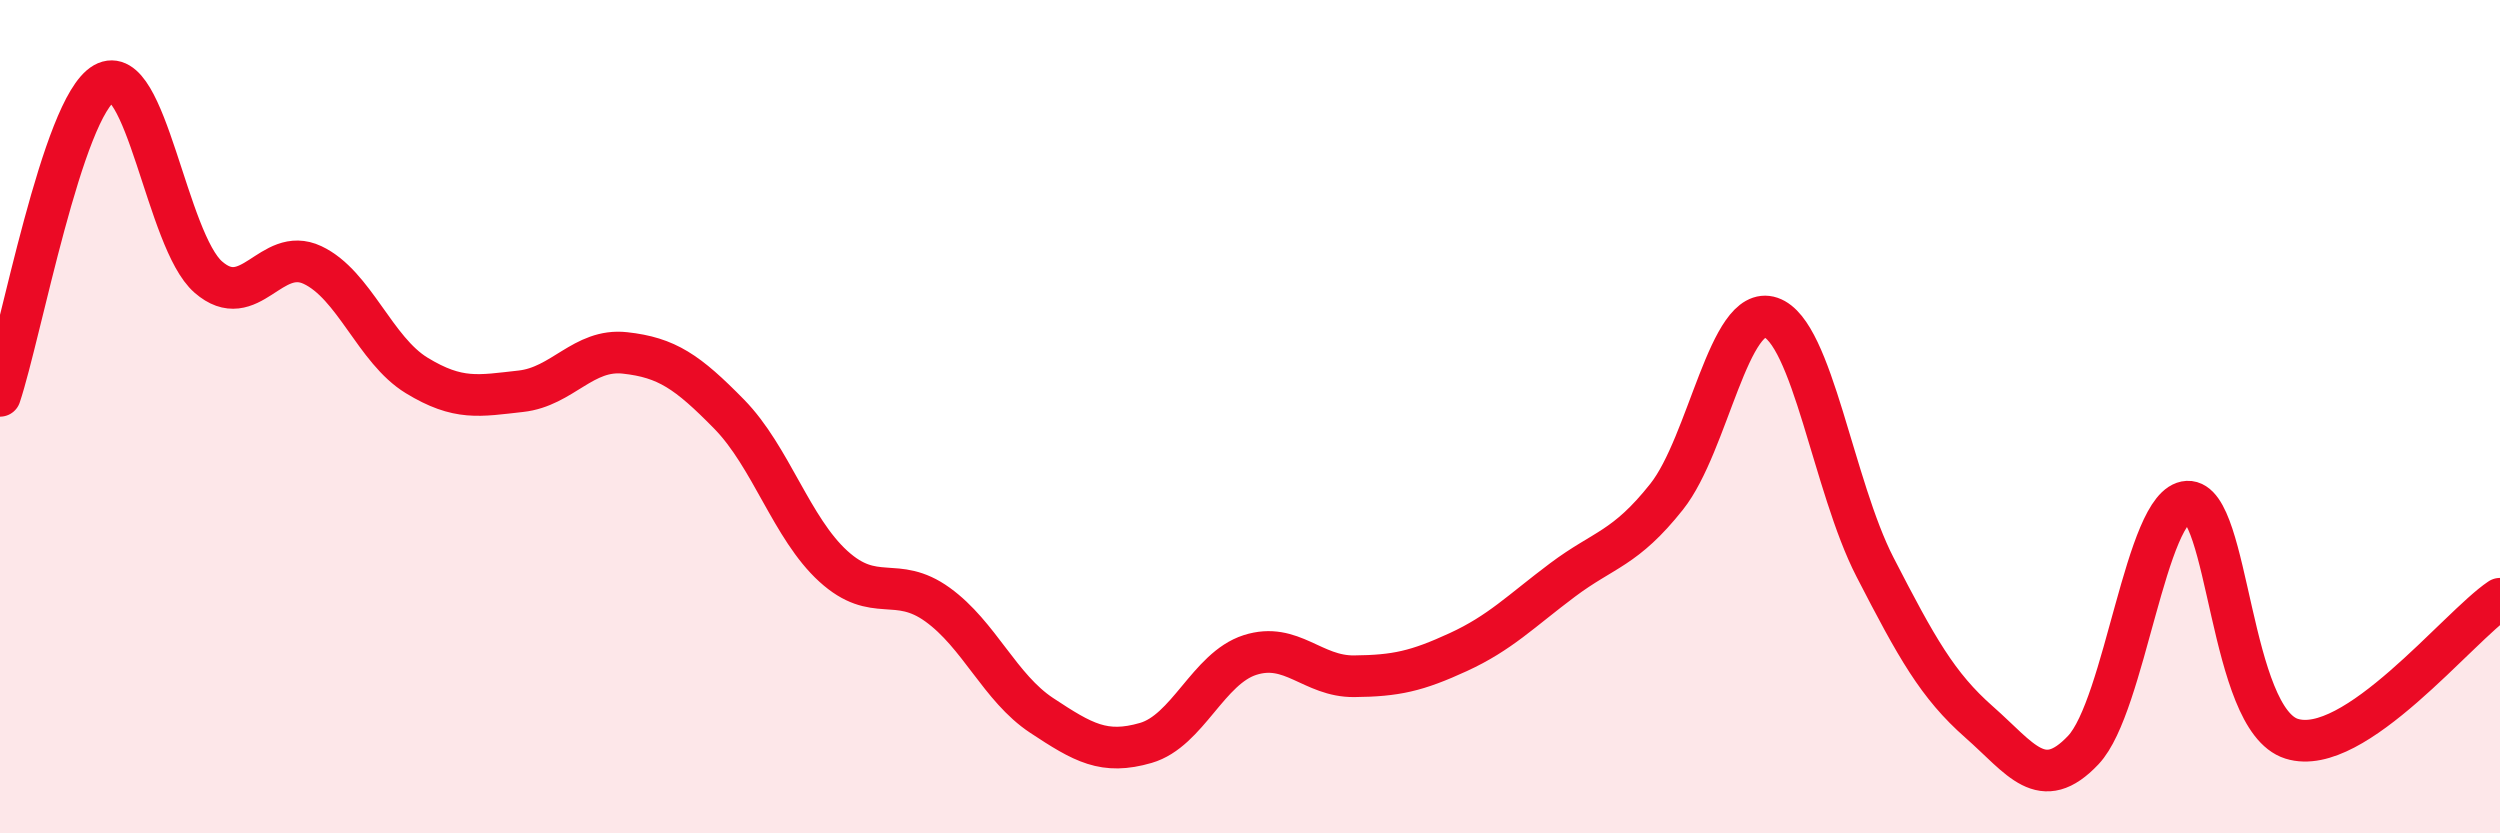
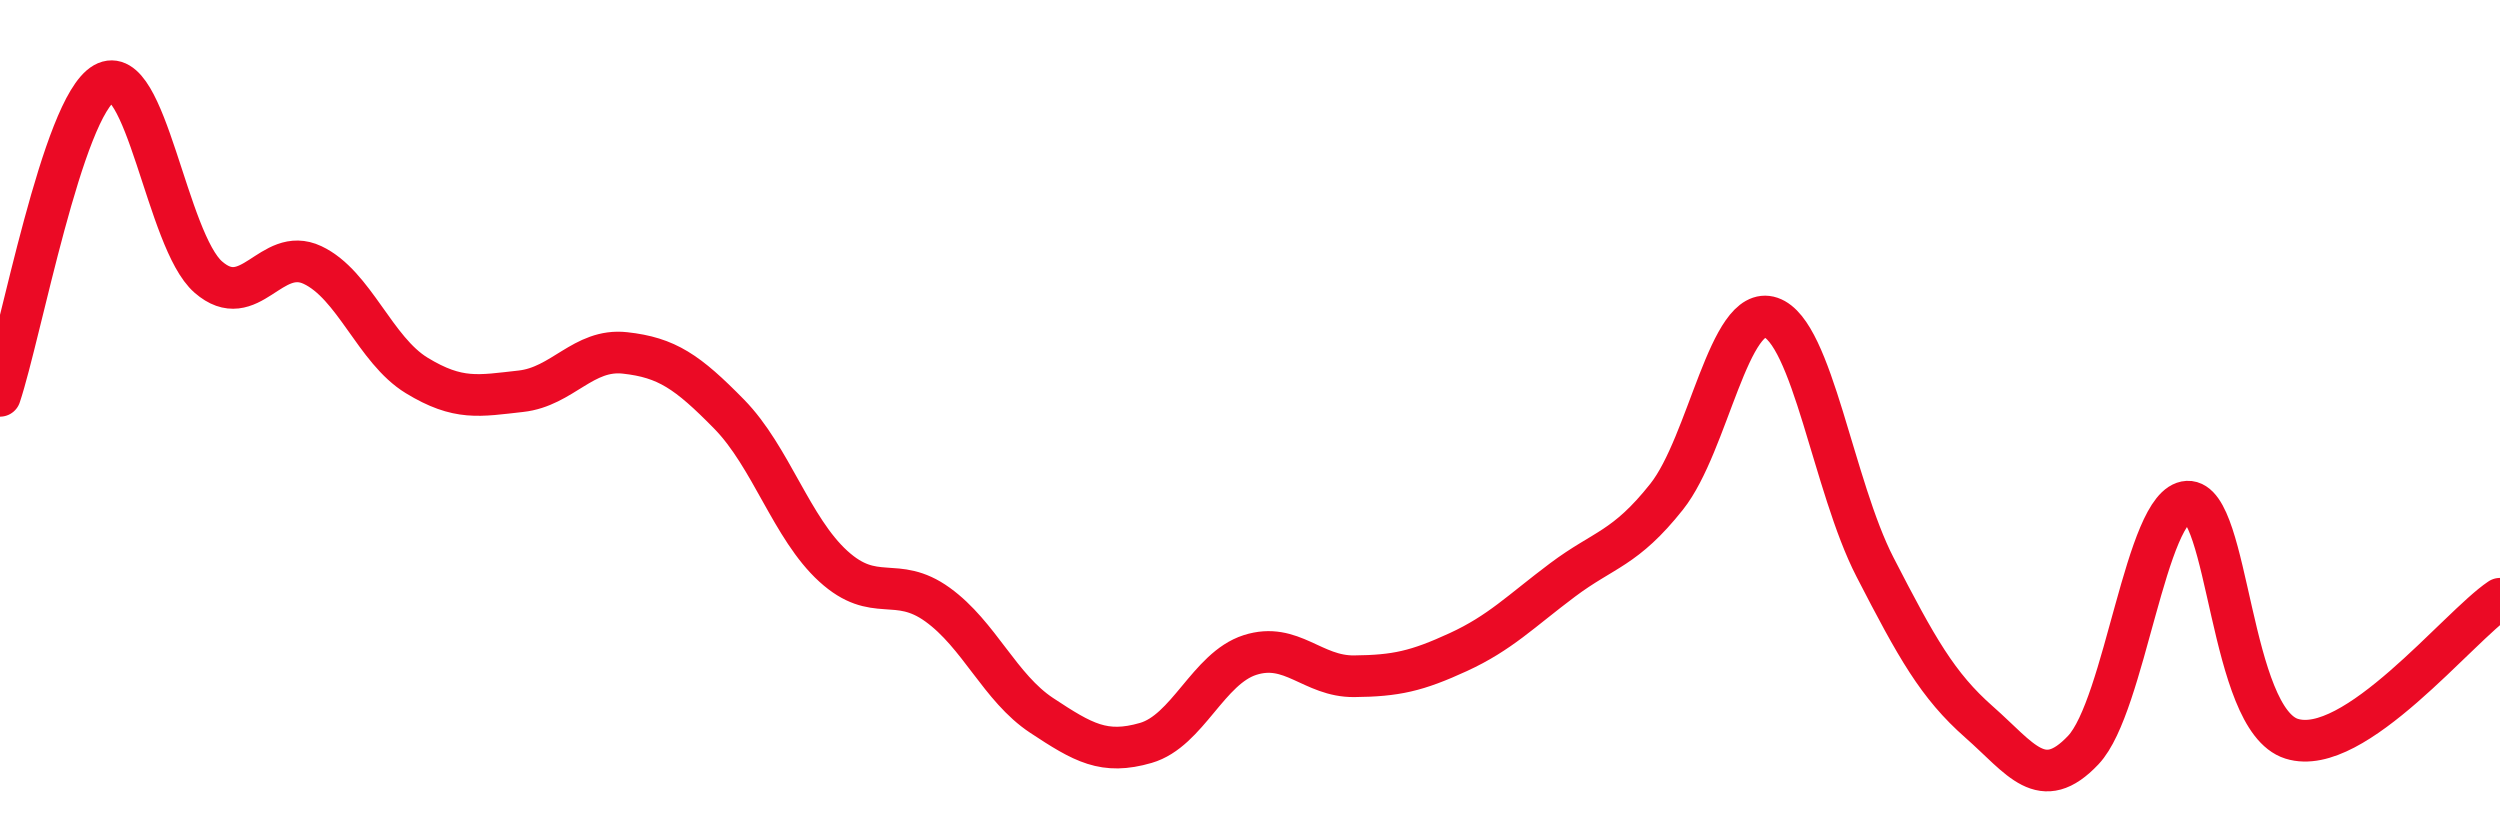
<svg xmlns="http://www.w3.org/2000/svg" width="60" height="20" viewBox="0 0 60 20">
-   <path d="M 0,9.5 C 0.5,8 1.5,2.57 2.5,2 C 3.5,1.43 4,5.78 5,6.65 C 6,7.52 6.5,5.89 7.5,6.36 C 8.5,6.83 9,8.4 10,9.01 C 11,9.62 11.5,9.5 12.5,9.39 C 13.5,9.28 14,8.36 15,8.47 C 16,8.58 16.5,8.92 17.5,9.94 C 18.5,10.96 19,12.68 20,13.59 C 21,14.5 21.5,13.79 22.5,14.51 C 23.5,15.23 24,16.51 25,17.17 C 26,17.83 26.5,18.12 27.5,17.83 C 28.5,17.54 29,16.04 30,15.72 C 31,15.4 31.5,16.24 32.5,16.23 C 33.5,16.22 34,16.11 35,15.65 C 36,15.19 36.5,14.67 37.5,13.92 C 38.5,13.17 39,13.18 40,11.92 C 41,10.66 41.5,7.28 42.5,7.62 C 43.5,7.96 44,11.67 45,13.61 C 46,15.55 46.5,16.45 47.5,17.33 C 48.5,18.21 49,19.06 50,18 C 51,16.94 51.5,12.09 52.5,12.04 C 53.5,11.99 53.5,17.26 55,17.73 C 56.5,18.2 59,15.04 60,14.37L60 20L0 20Z" fill="#EB0A25" opacity="0.1" stroke-linecap="round" stroke-linejoin="round" />
  <path d="M 0,9.5 C 0.5,8 1.5,2.57 2.5,2 C 3.5,1.43 4,5.78 5,6.65 C 6,7.52 6.5,5.89 7.5,6.36 C 8.5,6.83 9,8.4 10,9.01 C 11,9.62 11.5,9.5 12.5,9.39 C 13.5,9.28 14,8.36 15,8.47 C 16,8.58 16.5,8.92 17.5,9.94 C 18.5,10.96 19,12.68 20,13.59 C 21,14.5 21.5,13.79 22.5,14.51 C 23.5,15.23 24,16.51 25,17.17 C 26,17.83 26.5,18.12 27.5,17.83 C 28.5,17.54 29,16.04 30,15.72 C 31,15.4 31.5,16.24 32.5,16.23 C 33.5,16.22 34,16.11 35,15.65 C 36,15.19 36.5,14.67 37.5,13.92 C 38.5,13.17 39,13.18 40,11.92 C 41,10.66 41.5,7.28 42.5,7.62 C 43.5,7.96 44,11.67 45,13.61 C 46,15.55 46.5,16.45 47.5,17.33 C 48.5,18.21 49,19.06 50,18 C 51,16.94 51.5,12.09 52.5,12.04 C 53.5,11.99 53.5,17.26 55,17.73 C 56.5,18.2 59,15.04 60,14.37" stroke="#EB0A25" stroke-width="1" fill="none" stroke-linecap="round" stroke-linejoin="round" />
</svg>